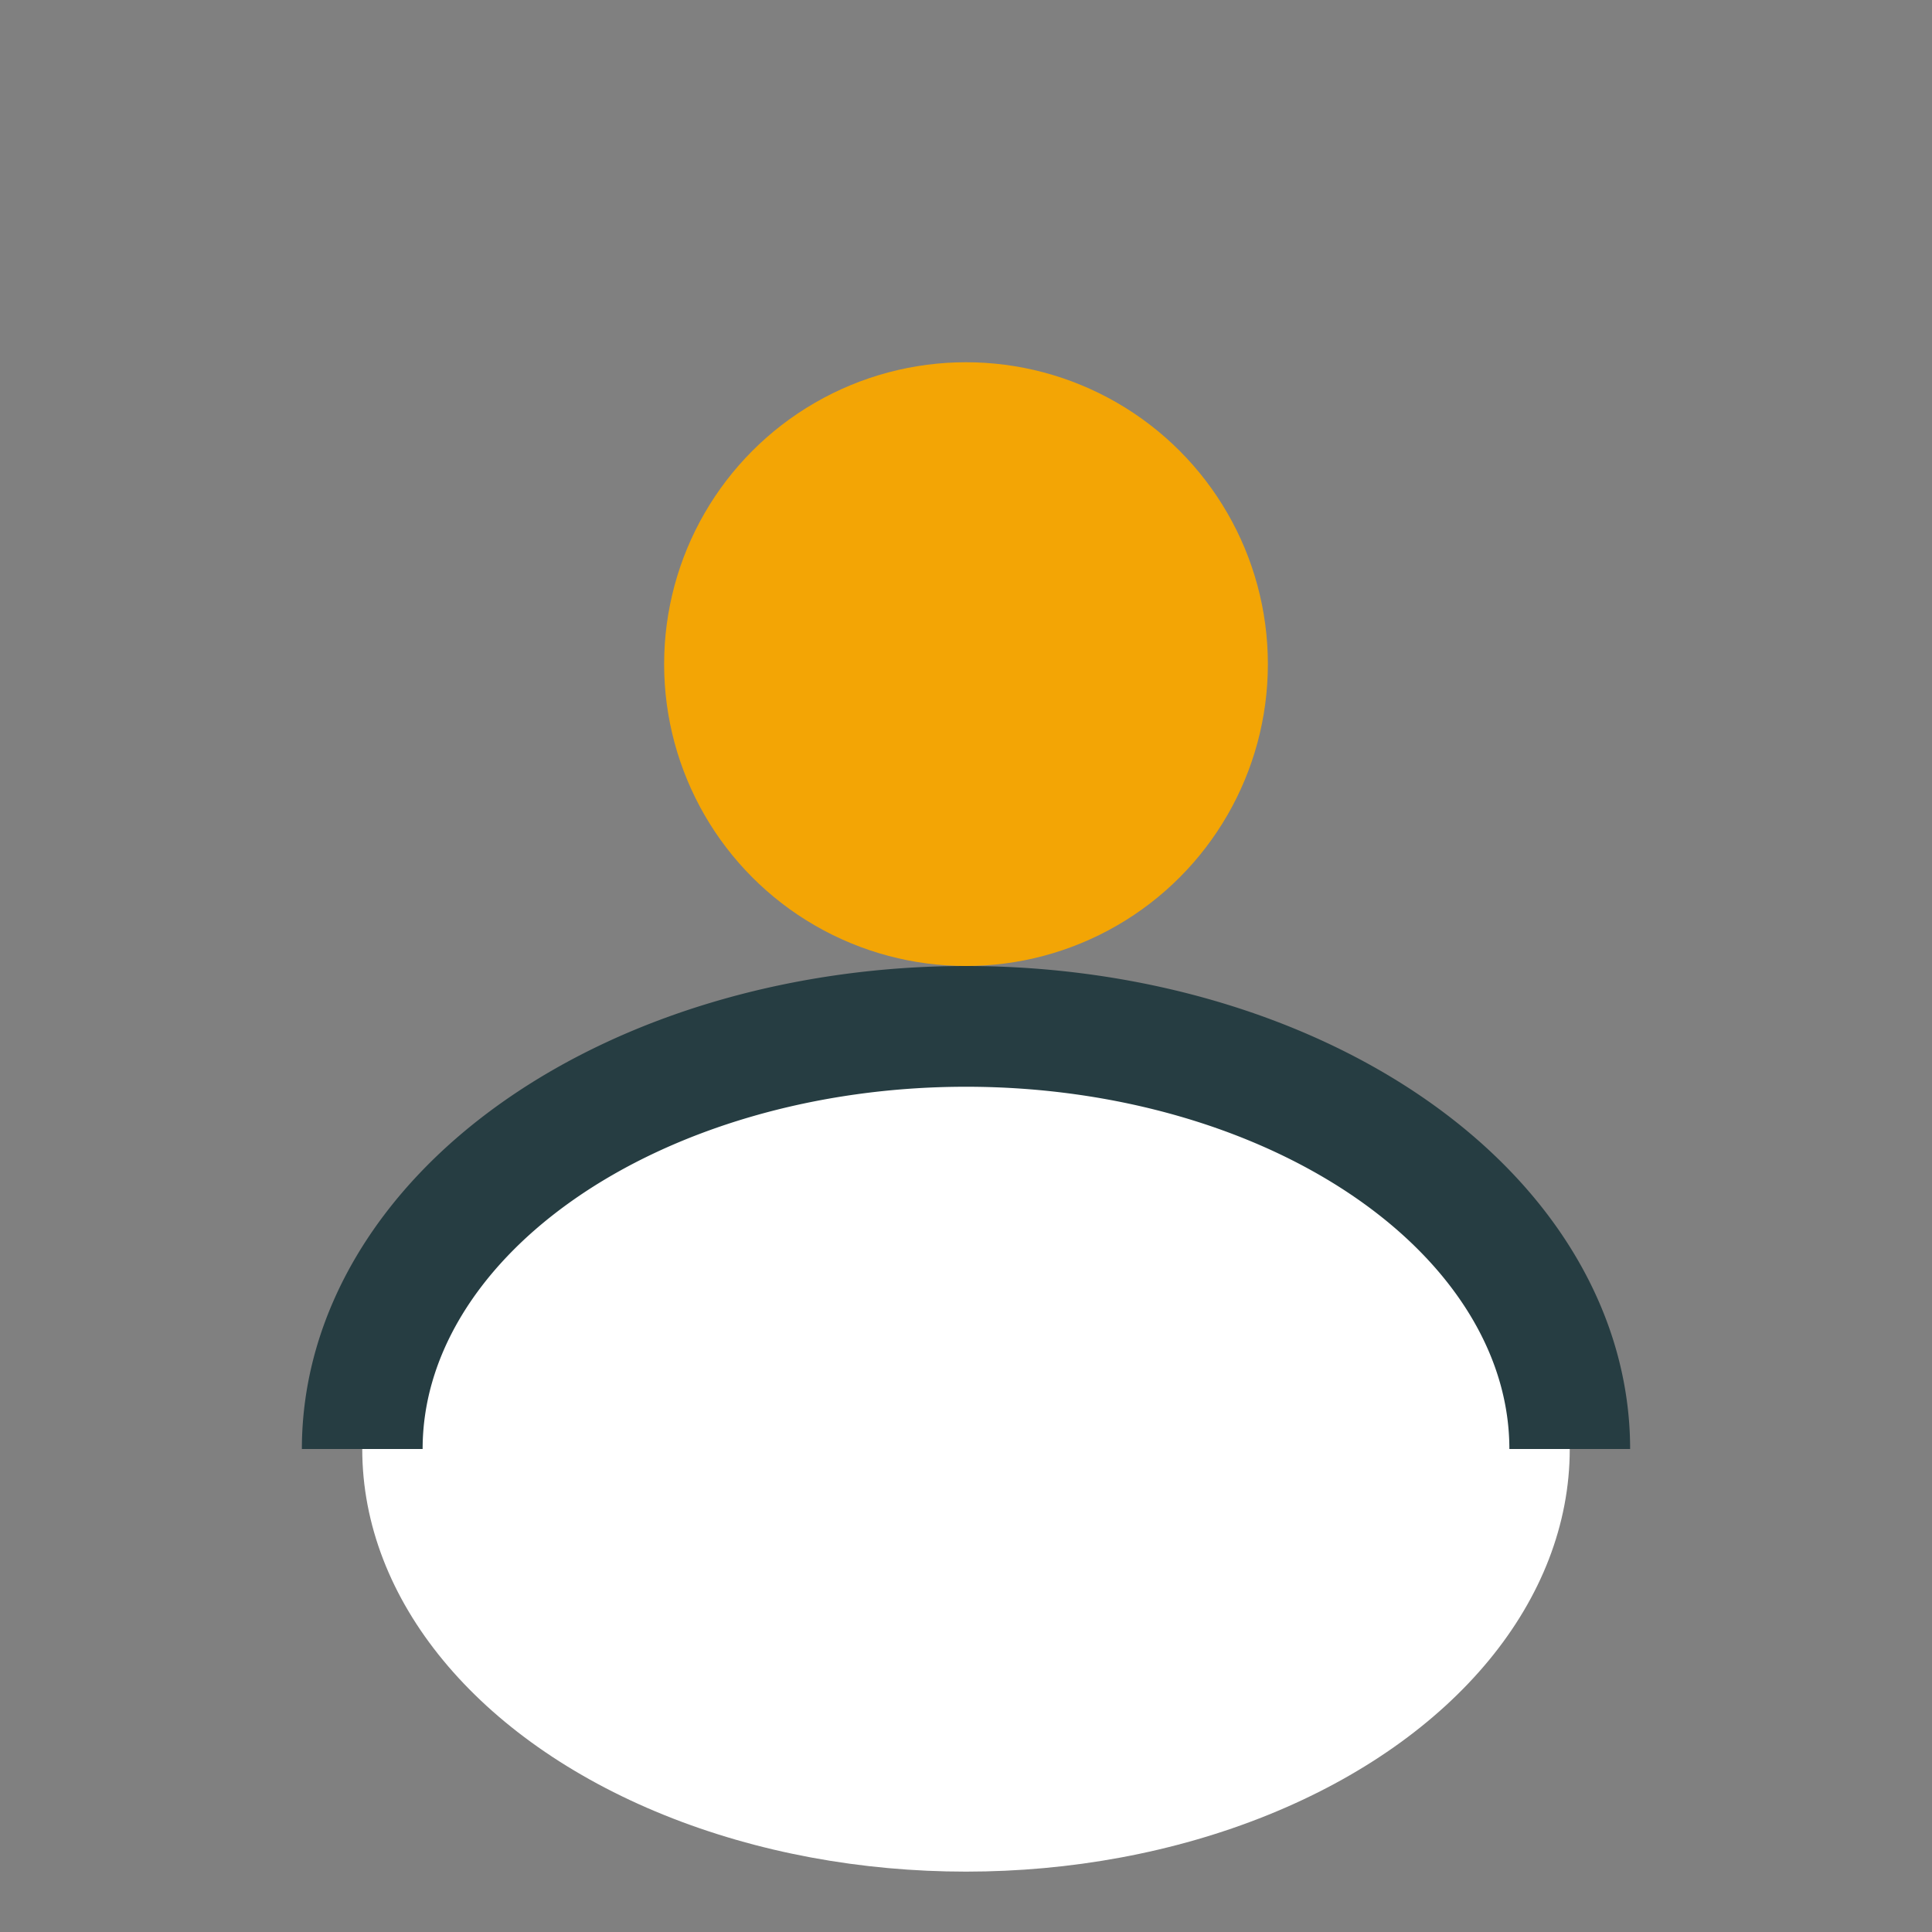
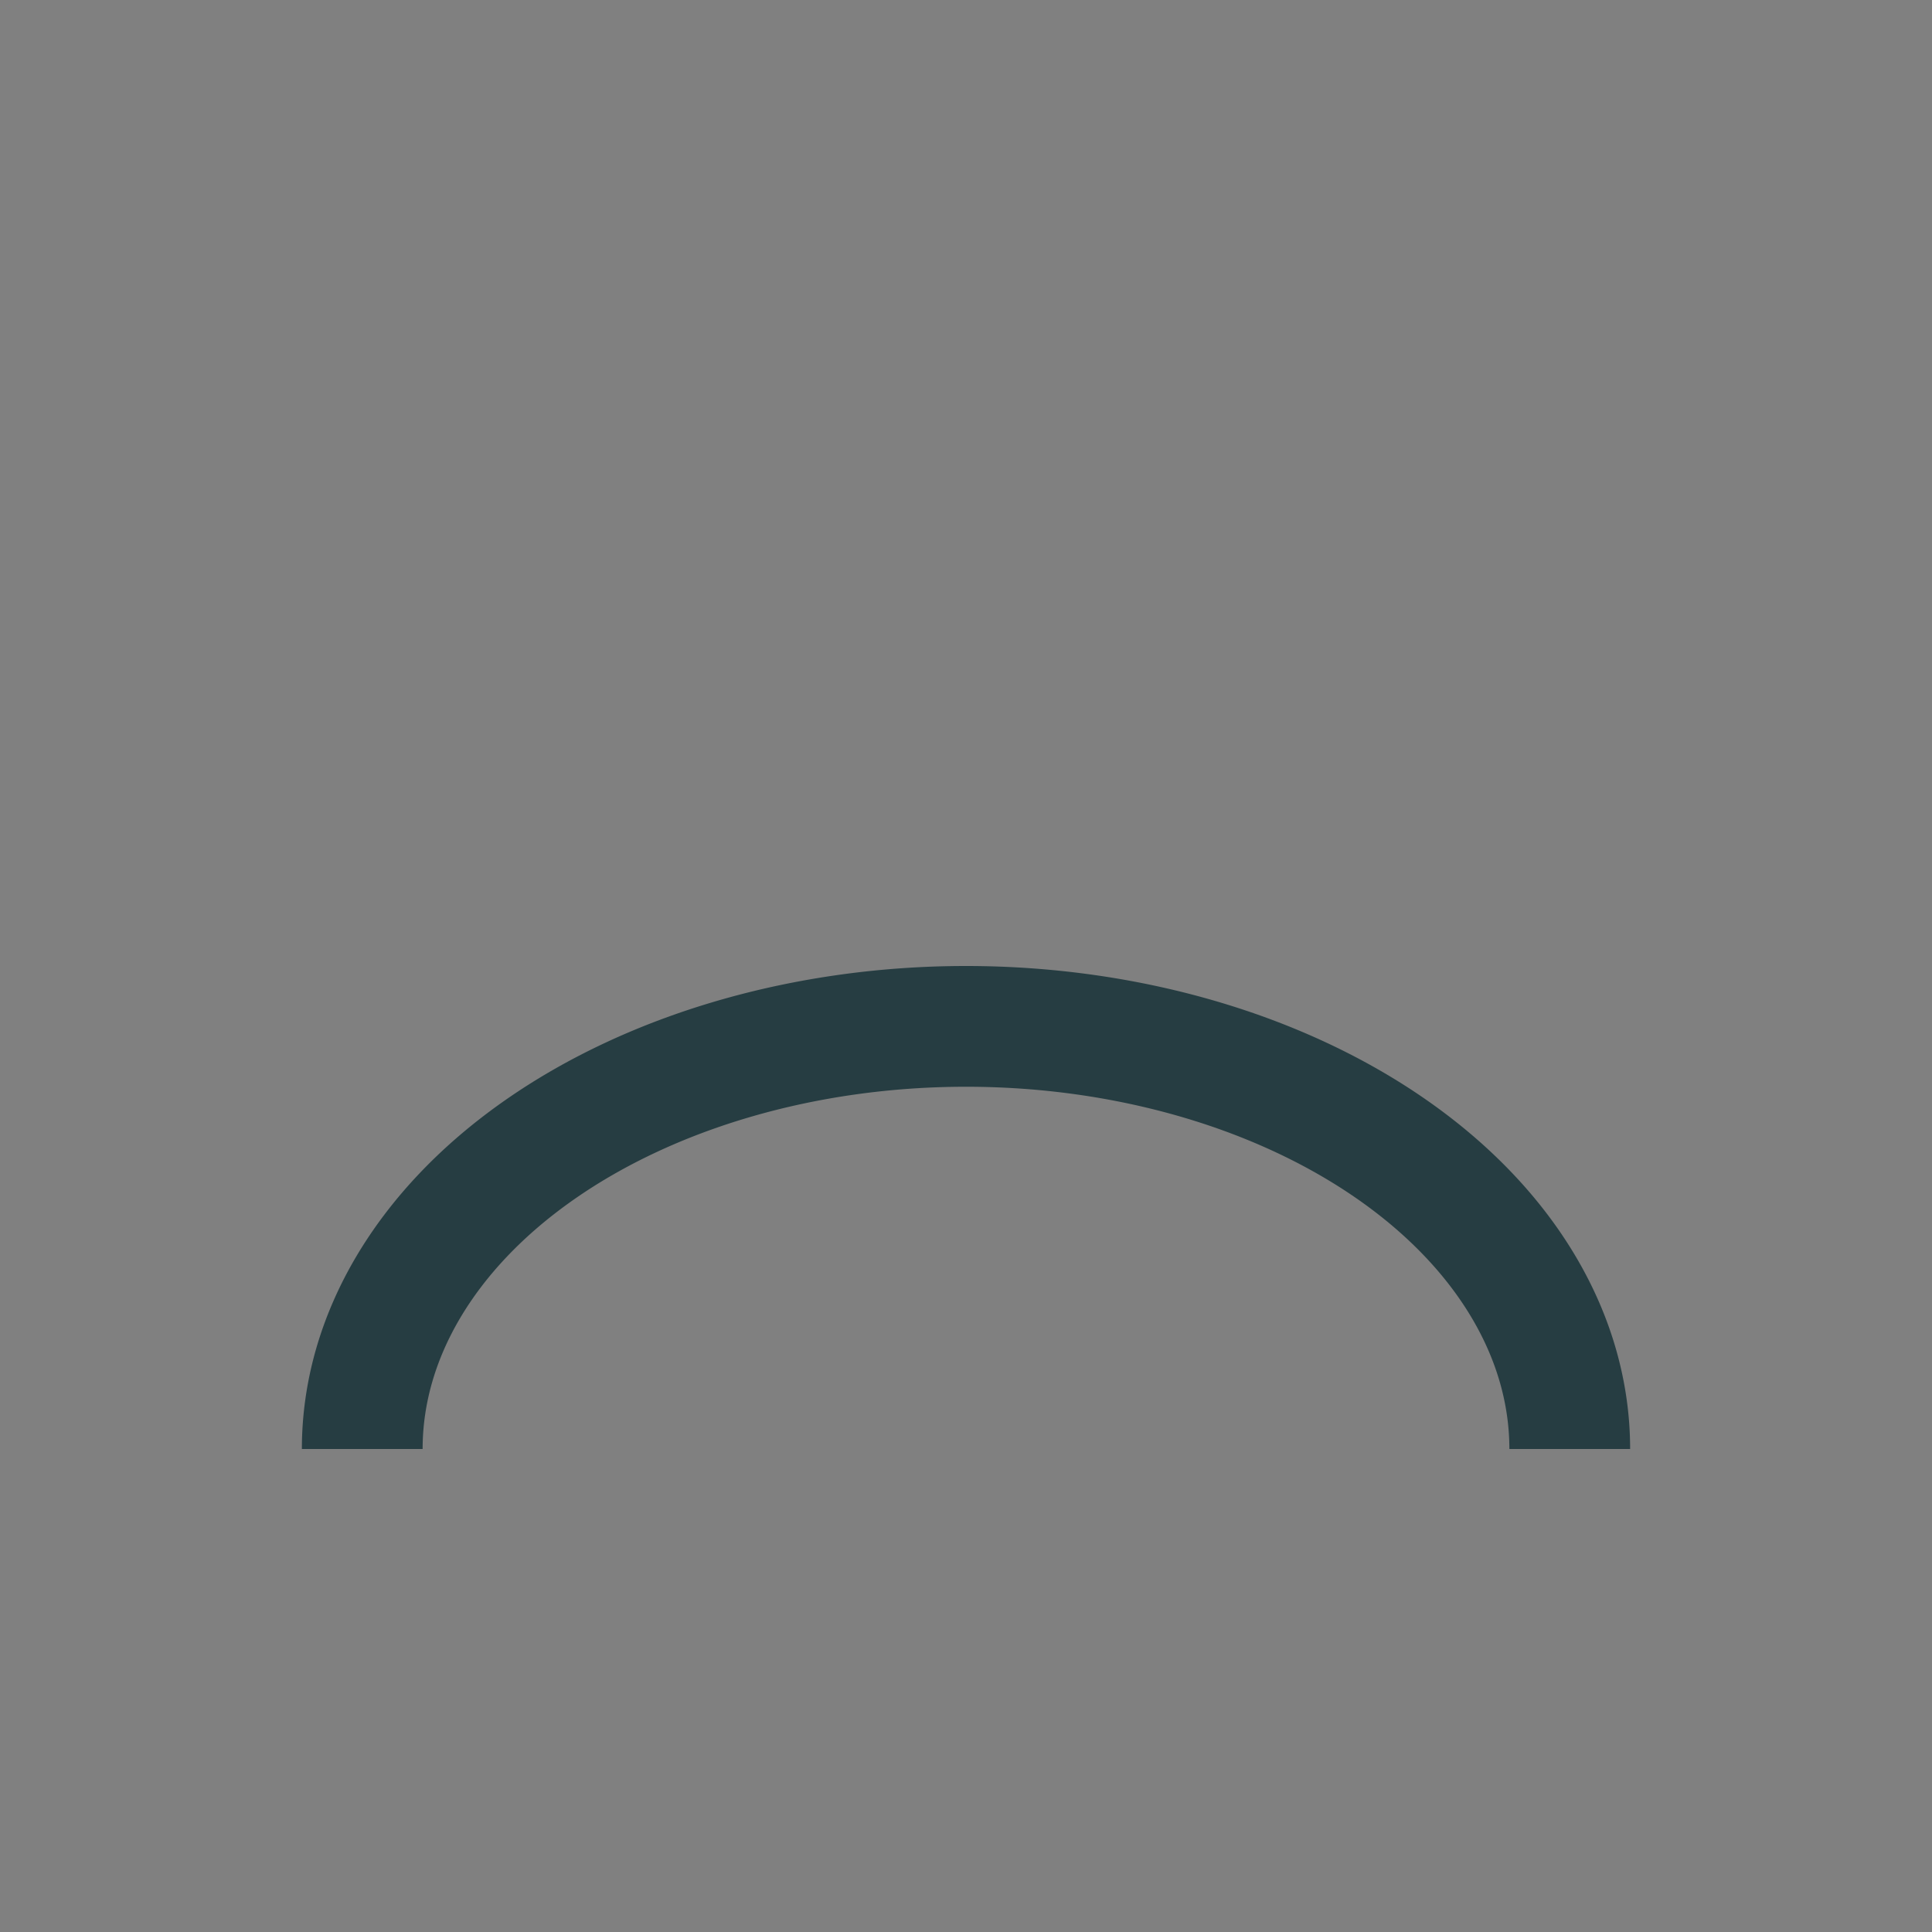
<svg xmlns="http://www.w3.org/2000/svg" width="32" height="32" viewBox="0 0 32 32">
  <rect x="0" y="0" width="32" height="32" fill="#808080" stroke="none" />
-   <circle cx="16" cy="11" r="5" fill="#F3A505" />
-   <ellipse cx="16" cy="24" rx="10" ry="7" fill="#FFF" />
  <path d="M6 24a10 7 0 0 1 20 0" stroke="#263D42" stroke-width="2" fill="none" />
</svg>